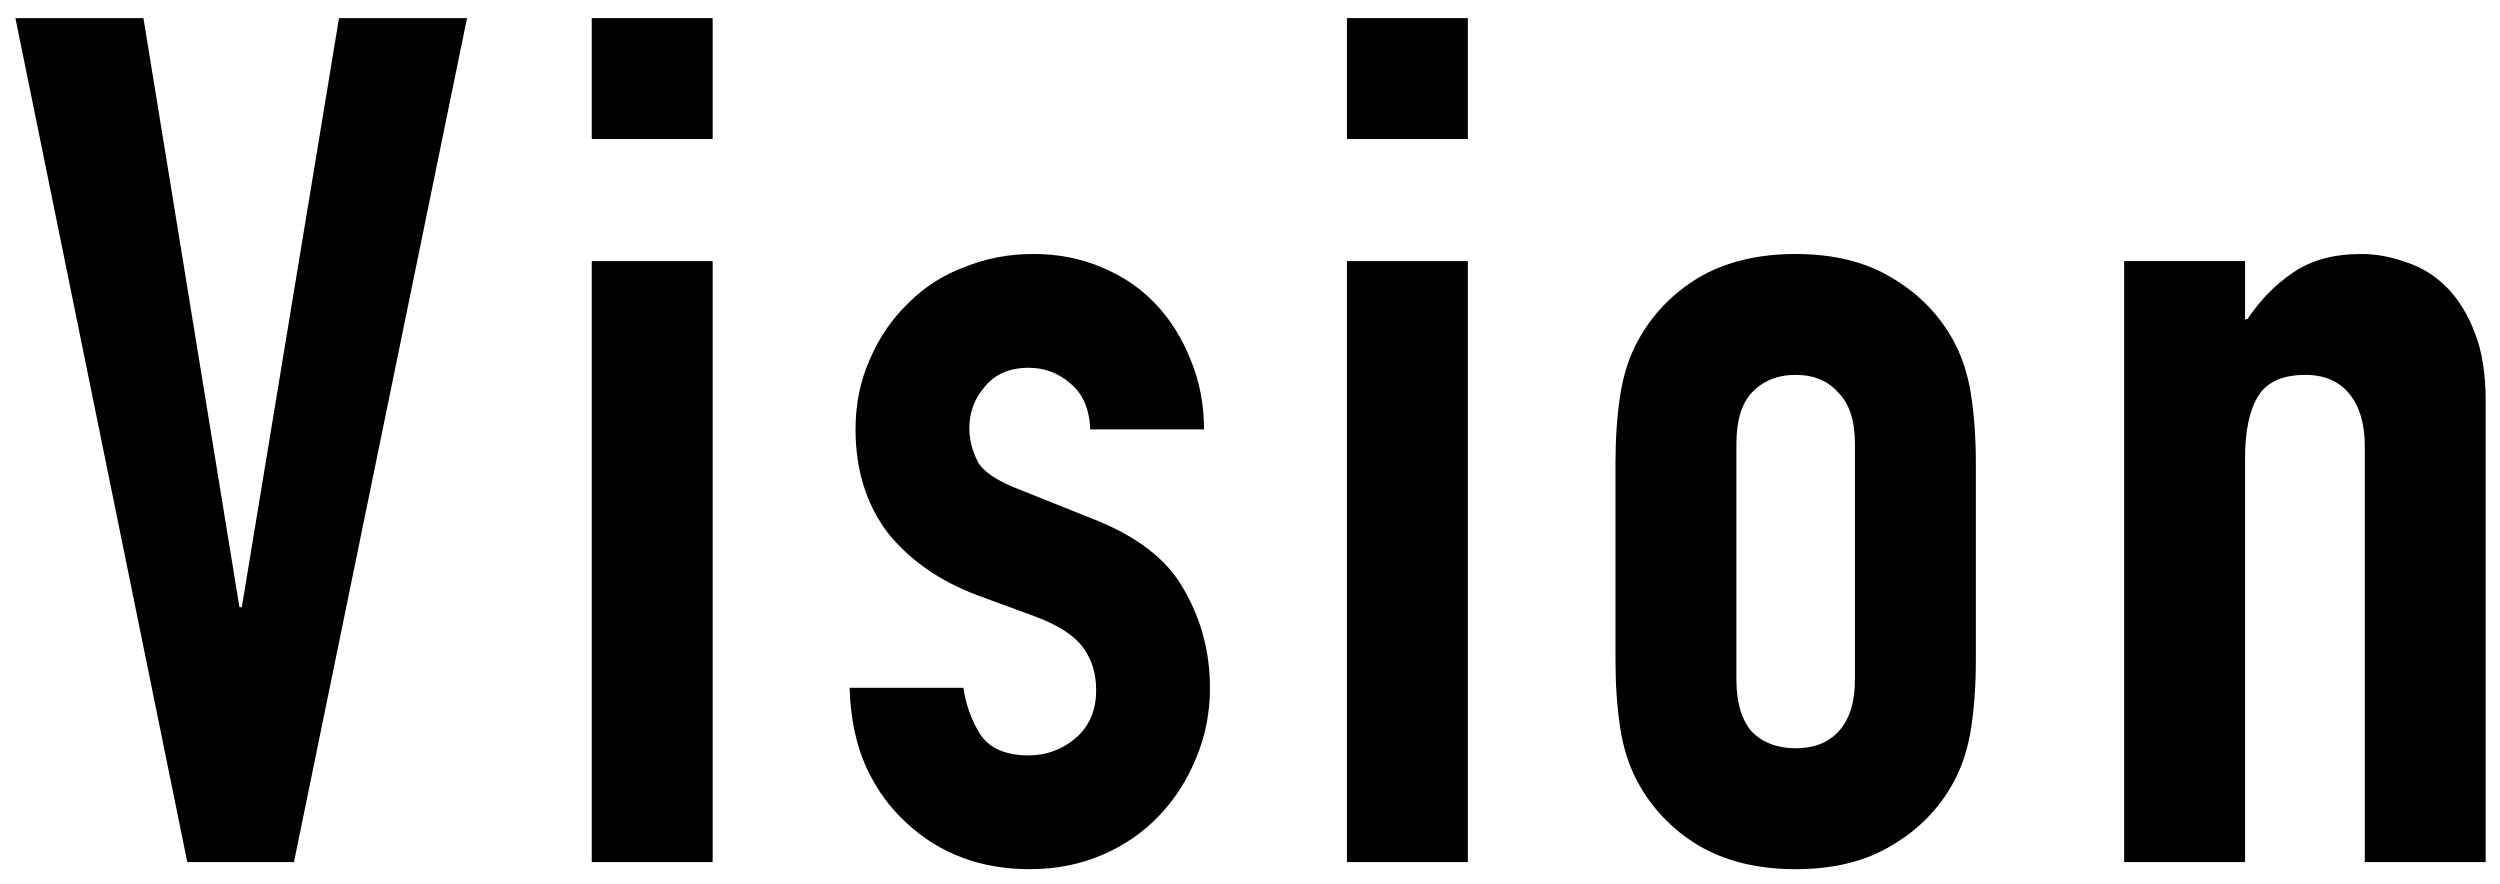
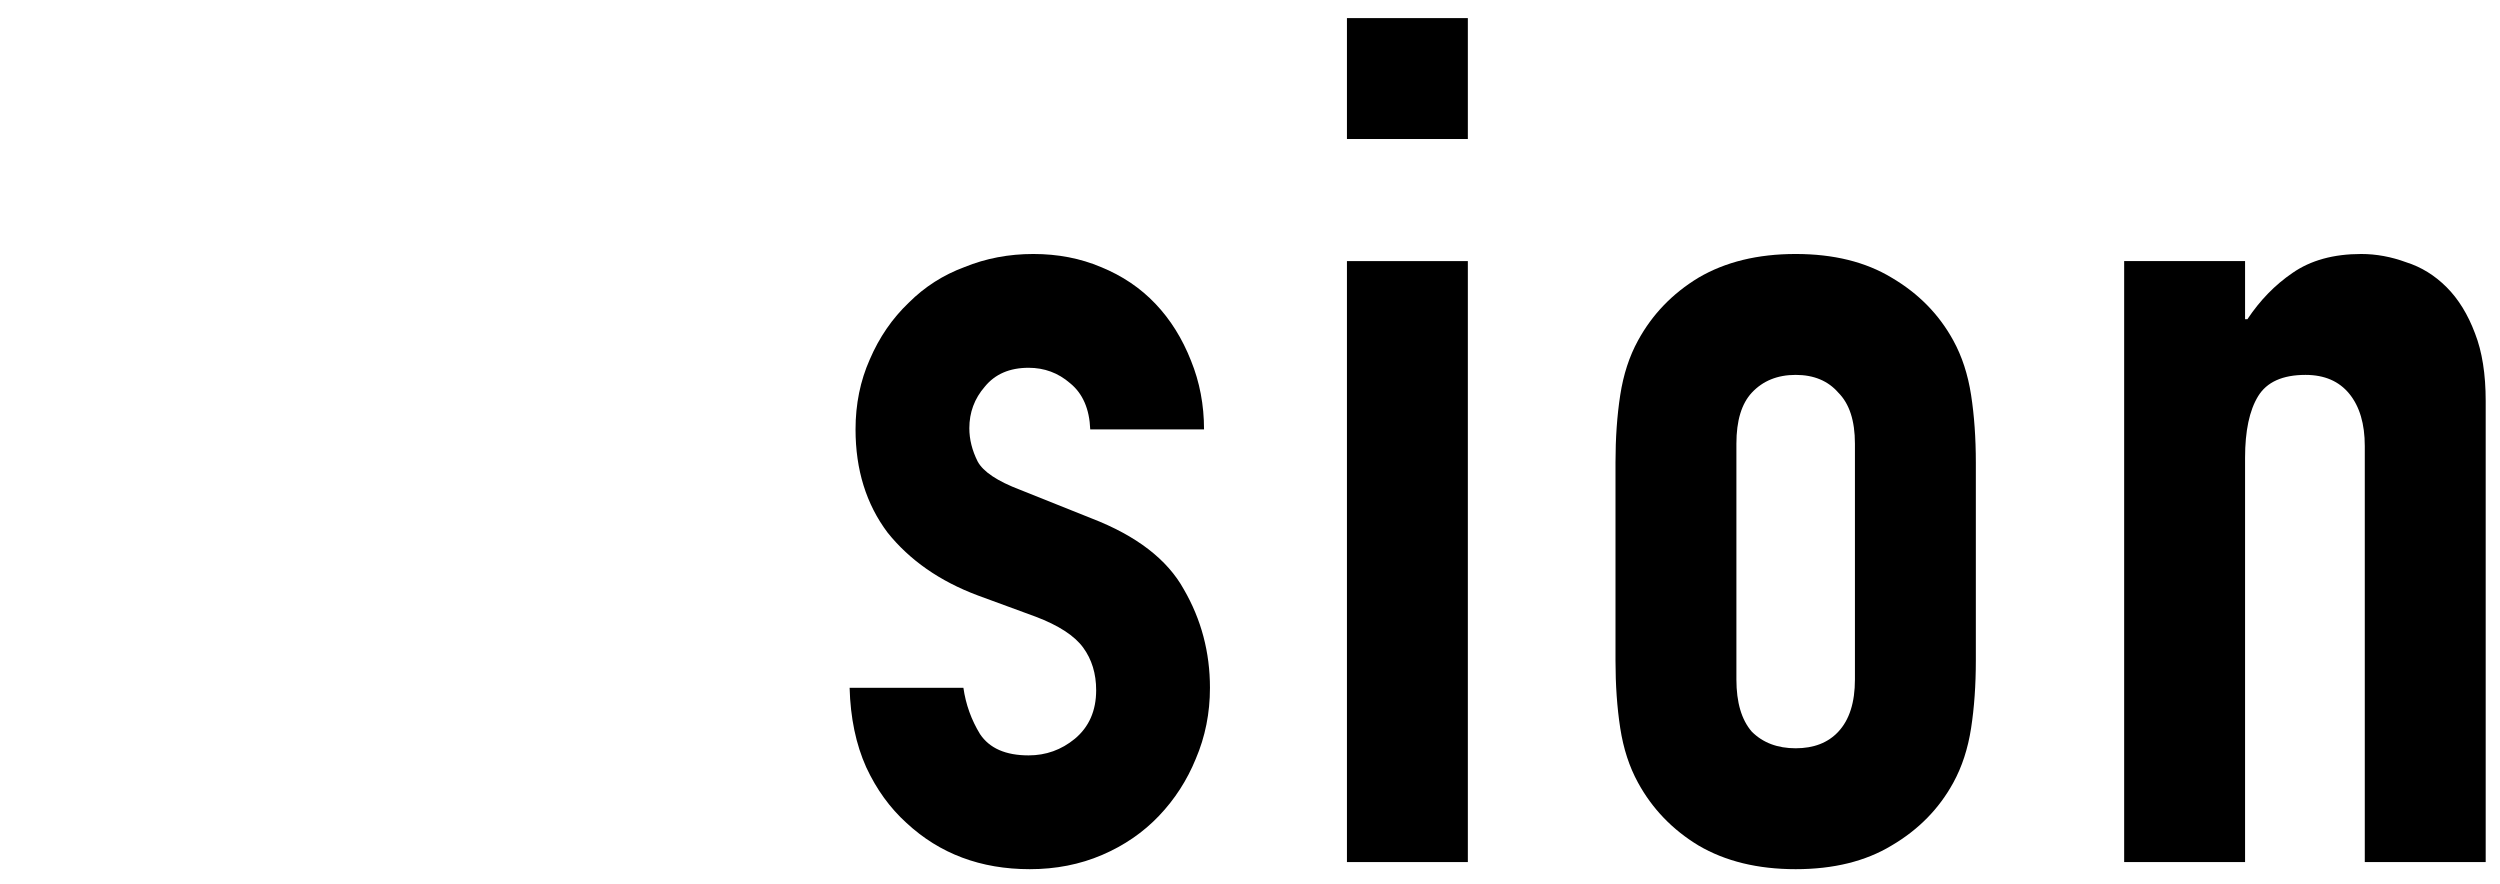
<svg xmlns="http://www.w3.org/2000/svg" width="116" height="41" viewBox="0 0 116 41" fill="none">
  <path d="M98.561 40V12.115H104.171V14.81H104.281C104.867 13.93 105.564 13.215 106.371 12.665C107.214 12.078 108.277 11.785 109.561 11.785C110.257 11.785 110.954 11.913 111.651 12.17C112.347 12.39 112.971 12.775 113.521 13.325C114.071 13.875 114.511 14.59 114.841 15.47C115.171 16.313 115.336 17.358 115.336 18.605V40H109.726V20.695C109.726 19.668 109.487 18.862 109.011 18.275C108.534 17.688 107.856 17.395 106.976 17.395C105.912 17.395 105.179 17.725 104.776 18.385C104.372 19.045 104.171 19.998 104.171 21.245V40H98.561Z" fill="black" />
  <path d="M74.959 21.465C74.959 20.328 75.032 19.283 75.179 18.33C75.326 17.377 75.601 16.533 76.004 15.8C76.664 14.59 77.599 13.618 78.809 12.885C80.056 12.152 81.559 11.785 83.319 11.785C85.079 11.785 86.564 12.152 87.774 12.885C89.021 13.618 89.974 14.59 90.634 15.8C91.037 16.533 91.312 17.377 91.459 18.33C91.606 19.283 91.679 20.328 91.679 21.465V30.65C91.679 31.787 91.606 32.832 91.459 33.785C91.312 34.738 91.037 35.582 90.634 36.315C89.974 37.525 89.021 38.497 87.774 39.23C86.564 39.963 85.079 40.33 83.319 40.33C81.559 40.33 80.056 39.963 78.809 39.23C77.599 38.497 76.664 37.525 76.004 36.315C75.601 35.582 75.326 34.738 75.179 33.785C75.032 32.832 74.959 31.787 74.959 30.65V21.465ZM80.569 31.53C80.569 32.593 80.807 33.4 81.284 33.95C81.797 34.463 82.476 34.72 83.319 34.72C84.162 34.72 84.822 34.463 85.299 33.95C85.812 33.4 86.069 32.593 86.069 31.53V20.585C86.069 19.522 85.812 18.733 85.299 18.22C84.822 17.67 84.162 17.395 83.319 17.395C82.476 17.395 81.797 17.67 81.284 18.22C80.807 18.733 80.569 19.522 80.569 20.585V31.53Z" fill="black" />
  <path d="M62.498 40V12.115H68.108V40H62.498ZM62.498 6.45V0.84H68.108V6.45H62.498Z" fill="black" />
  <path d="M50.587 19.925C50.55 18.972 50.239 18.257 49.652 17.78C49.102 17.303 48.46 17.065 47.727 17.065C46.847 17.065 46.169 17.358 45.692 17.945C45.215 18.495 44.977 19.137 44.977 19.87C44.977 20.383 45.105 20.897 45.362 21.41C45.618 21.887 46.279 22.327 47.342 22.73L50.642 24.05C52.732 24.857 54.162 25.957 54.932 27.35C55.739 28.743 56.142 30.265 56.142 31.915C56.142 33.088 55.922 34.188 55.482 35.215C55.078 36.205 54.51 37.085 53.777 37.855C53.044 38.625 52.163 39.23 51.137 39.67C50.11 40.11 48.992 40.33 47.782 40.33C45.508 40.33 43.602 39.615 42.062 38.185C41.292 37.488 40.669 36.627 40.192 35.6C39.715 34.537 39.459 33.308 39.422 31.915H44.702C44.812 32.685 45.069 33.4 45.472 34.06C45.912 34.72 46.663 35.05 47.727 35.05C48.533 35.05 49.248 34.793 49.872 34.28C50.532 33.73 50.862 32.978 50.862 32.025C50.862 31.255 50.66 30.595 50.257 30.045C49.853 29.495 49.12 29.018 48.057 28.615L45.362 27.625C43.602 26.965 42.209 25.993 41.182 24.71C40.192 23.39 39.697 21.795 39.697 19.925C39.697 18.752 39.917 17.67 40.357 16.68C40.797 15.653 41.402 14.773 42.172 14.04C42.905 13.307 43.767 12.757 44.757 12.39C45.747 11.987 46.81 11.785 47.947 11.785C49.084 11.785 50.129 11.987 51.082 12.39C52.072 12.793 52.915 13.362 53.612 14.095C54.309 14.828 54.858 15.708 55.262 16.735C55.665 17.725 55.867 18.788 55.867 19.925H50.587Z" fill="black" />
-   <path d="M27.457 40V12.115H33.067V40H27.457ZM27.457 6.45V0.84H33.067V6.45H27.457Z" fill="black" />
-   <path d="M21.67 0.84L13.64 40H8.69L0.715 0.84H6.655L11.11 28.175H11.22L15.73 0.84H21.67Z" fill="black" />
</svg>